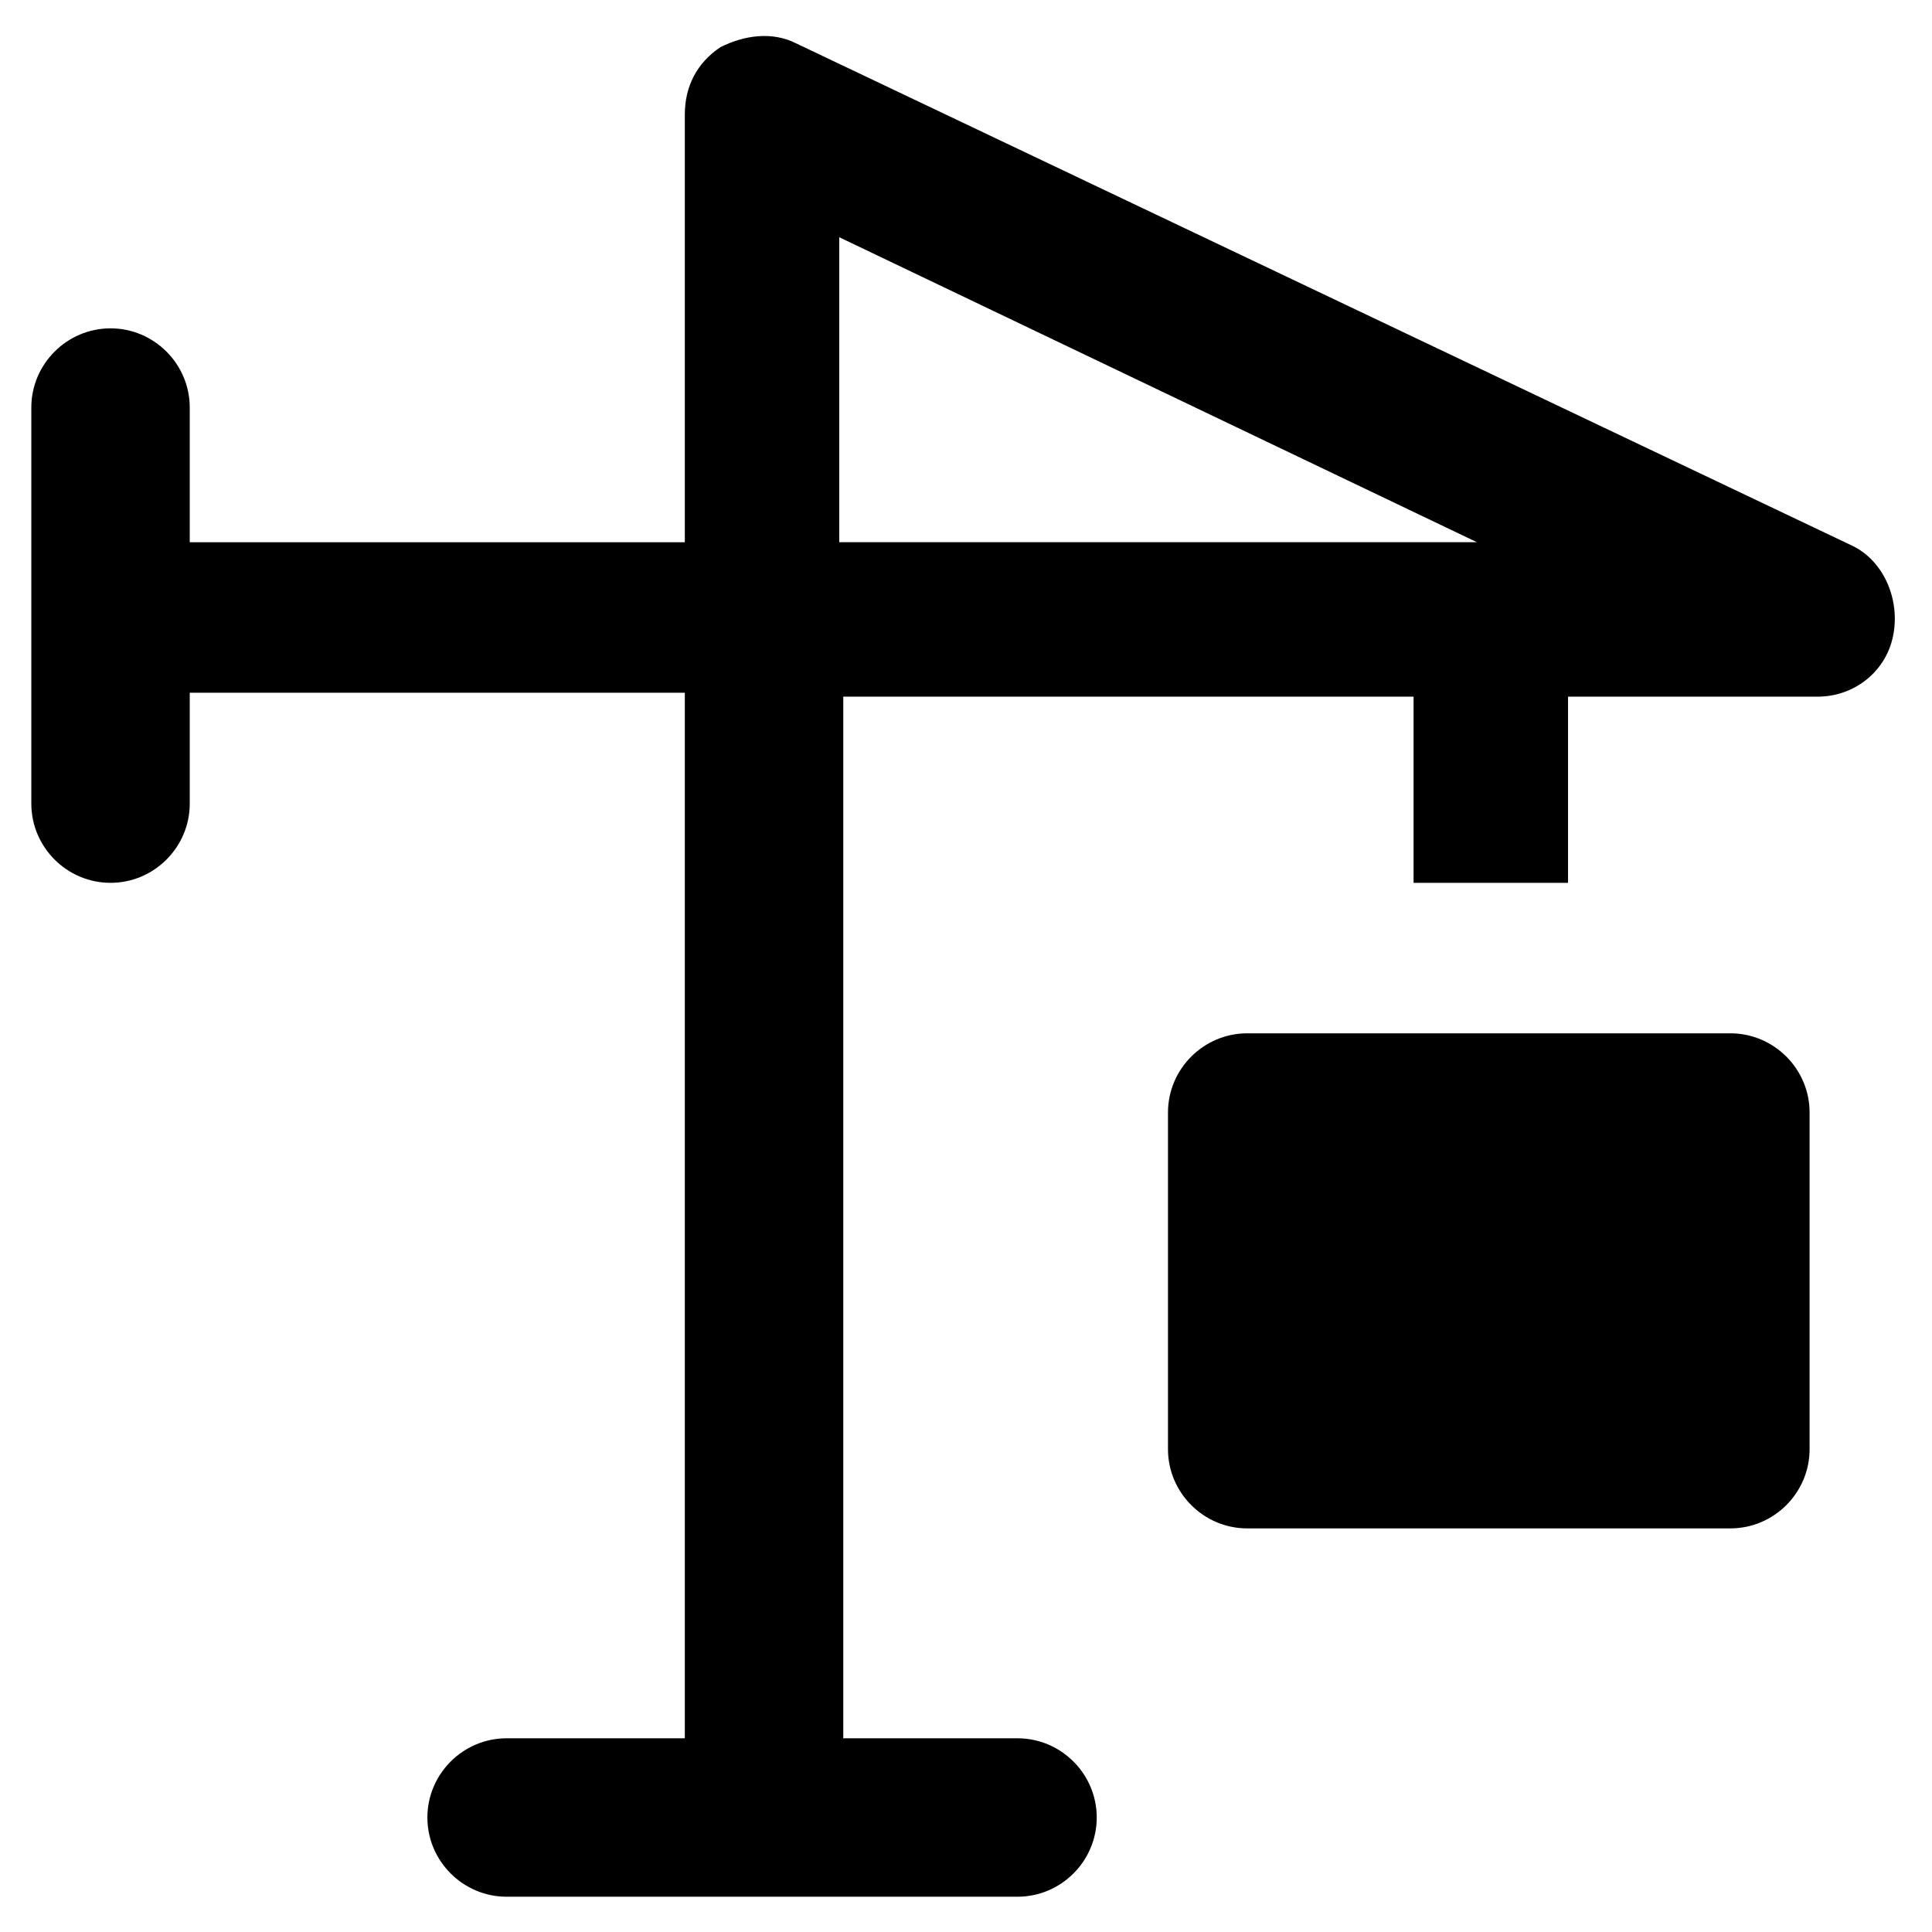
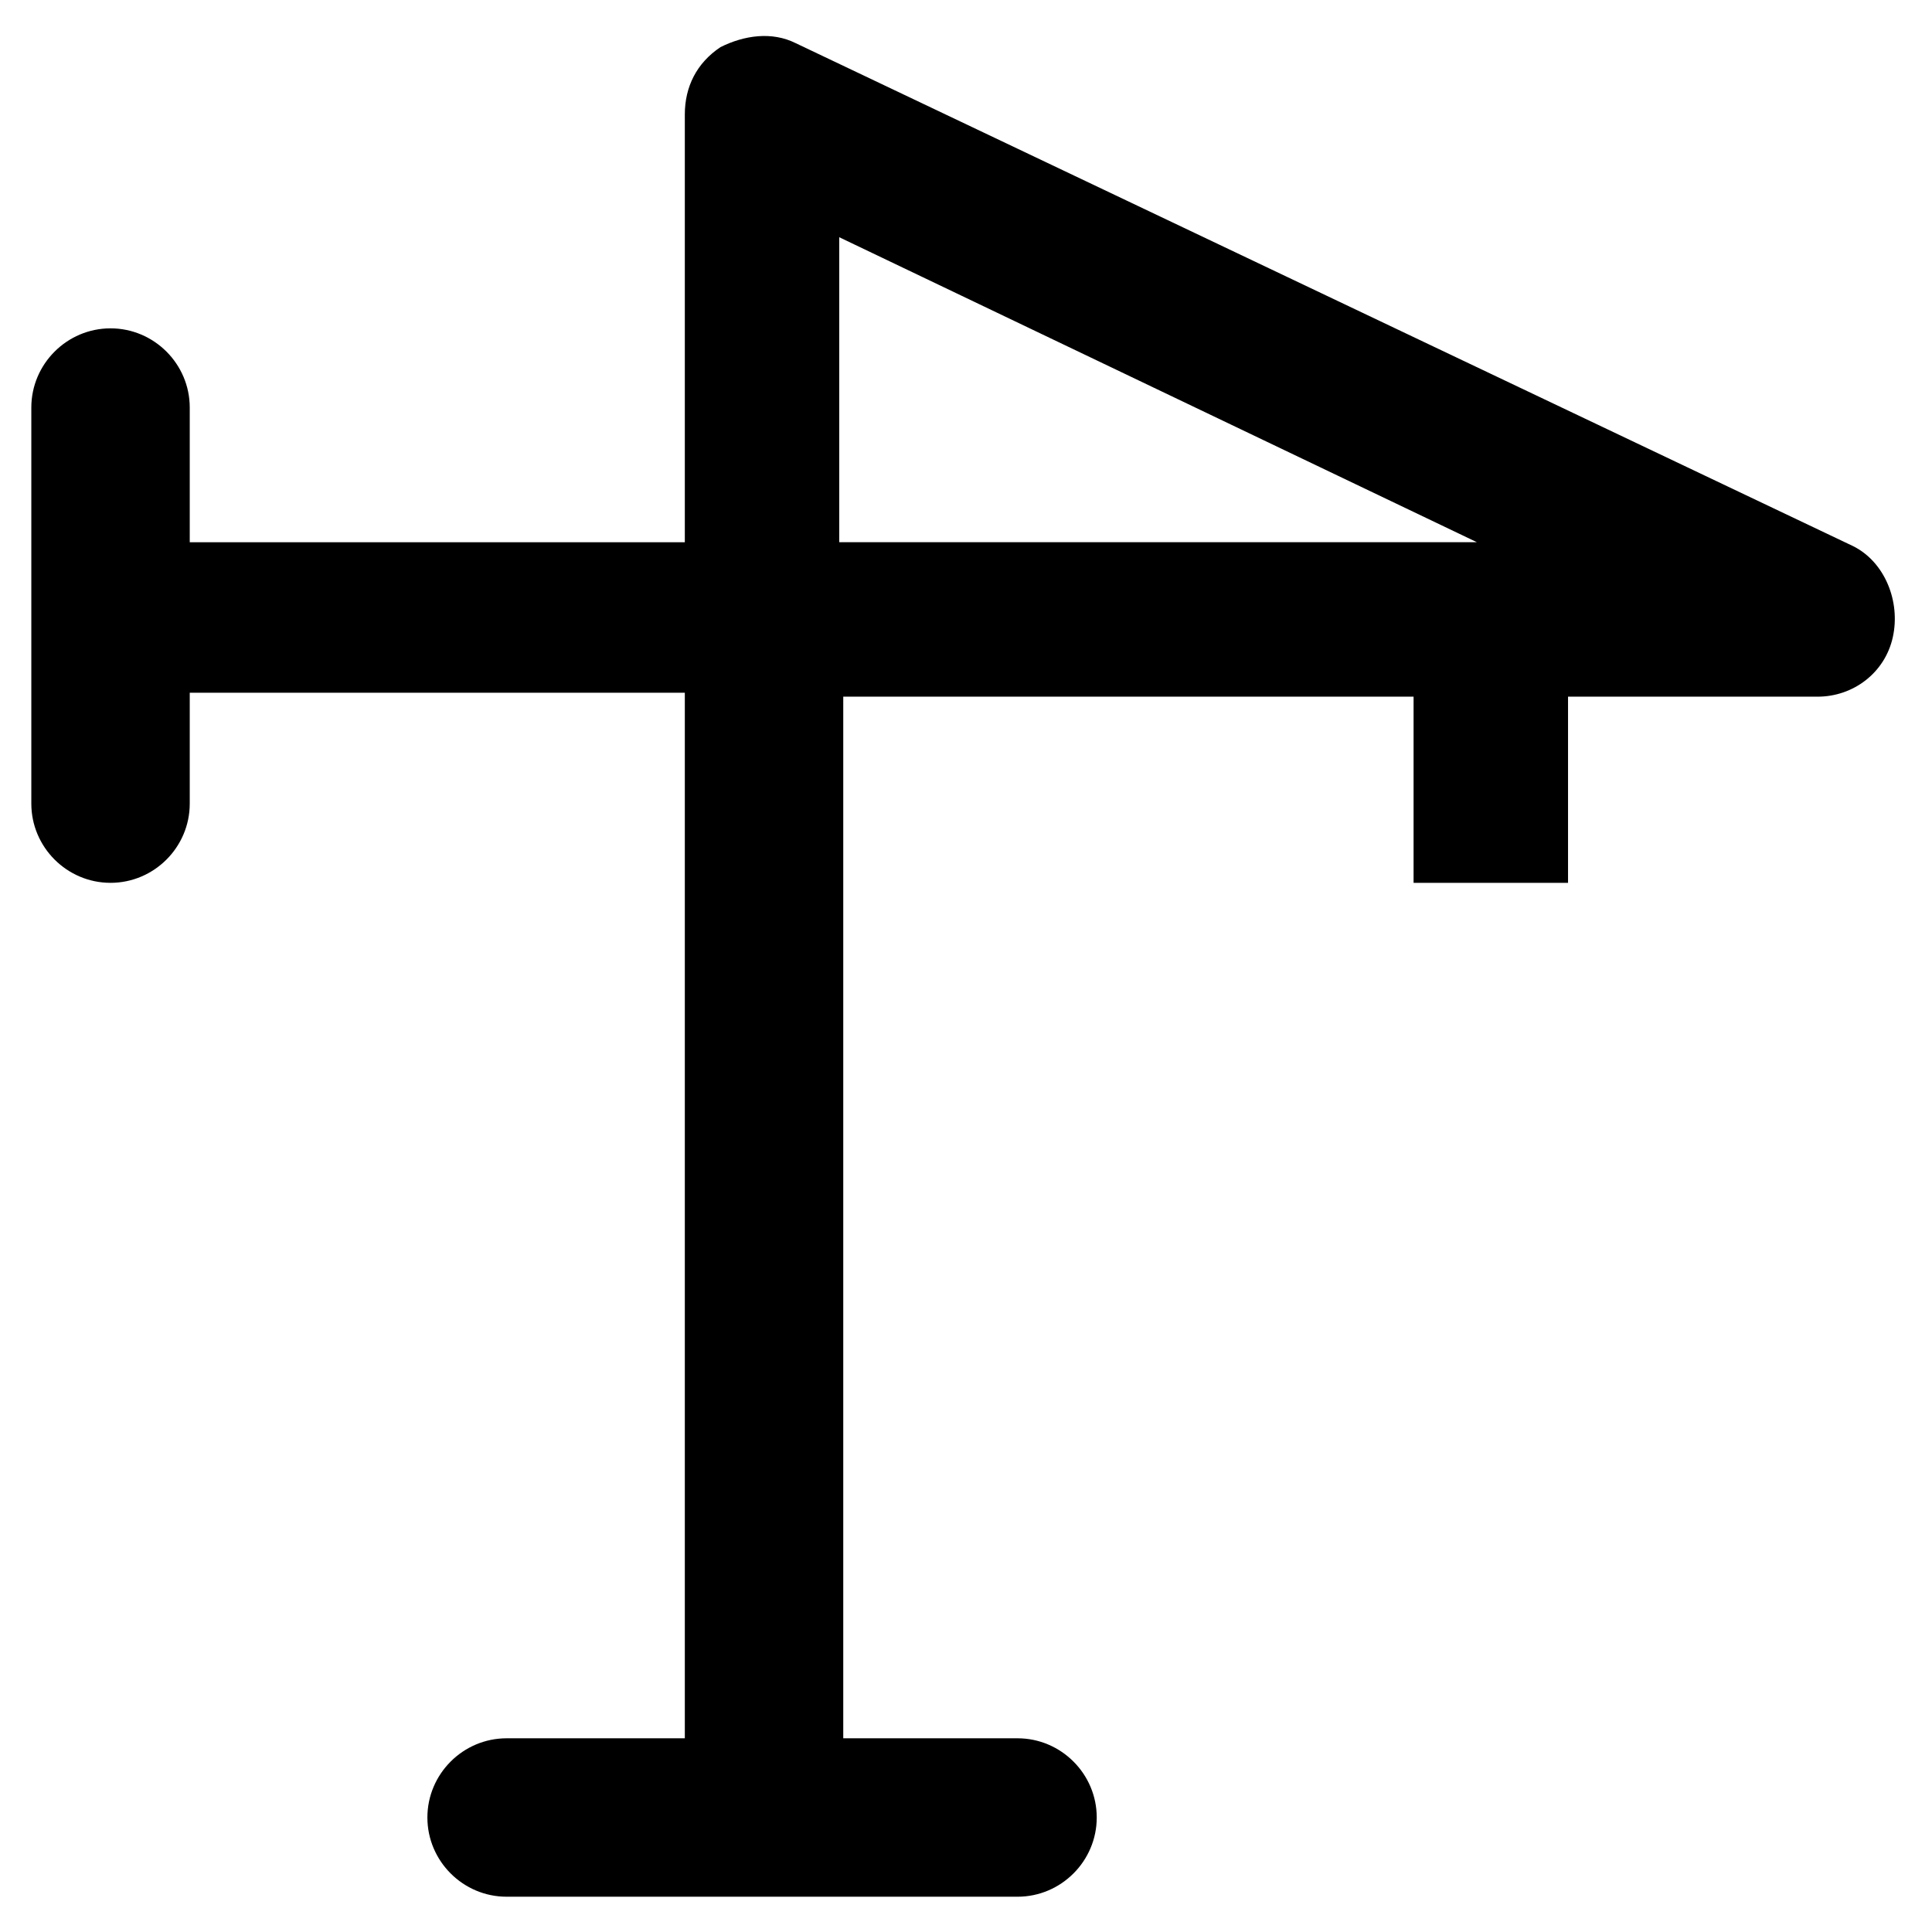
<svg xmlns="http://www.w3.org/2000/svg" fill="#000000" width="800px" height="800px" version="1.1" viewBox="144 144 512 512">
  <g>
    <path d="m635.11 288.74-280.24-133.3c-6.297-3.148-13.645-2.098-19.941 1.051-6.297 4.199-9.445 10.496-9.445 17.844v113.36h-131.2v-35.688c0-11.547-9.445-20.992-20.992-20.992s-20.992 9.445-20.992 20.992v104.96c0 11.547 9.445 20.992 20.992 20.992s20.992-9.445 20.992-20.992v-29.391h131.2v277.09h-47.23c-11.547 0-20.992 9.445-20.992 20.992s9.445 20.992 20.992 20.992h135.4c11.547 0 20.992-9.445 20.992-20.992s-9.445-20.992-20.992-20.992h-46.184v-276.04h151.14v49.332h40.934v-49.332h66.125c9.445 0 17.844-6.297 19.941-15.742 2.098-9.449-2.098-19.945-10.496-24.141zm-268.7-81.871 168.98 80.82h-168.98z" />
-     <path d="m602.57 417.84h-128.05c-11.547 0-20.992 9.445-20.992 20.992v89.215c0 11.547 9.445 20.992 20.992 20.992h128.05c11.547 0 20.992-9.445 20.992-20.992v-89.215c0-11.543-9.445-20.992-20.992-20.992z" />
  </g>
</svg>